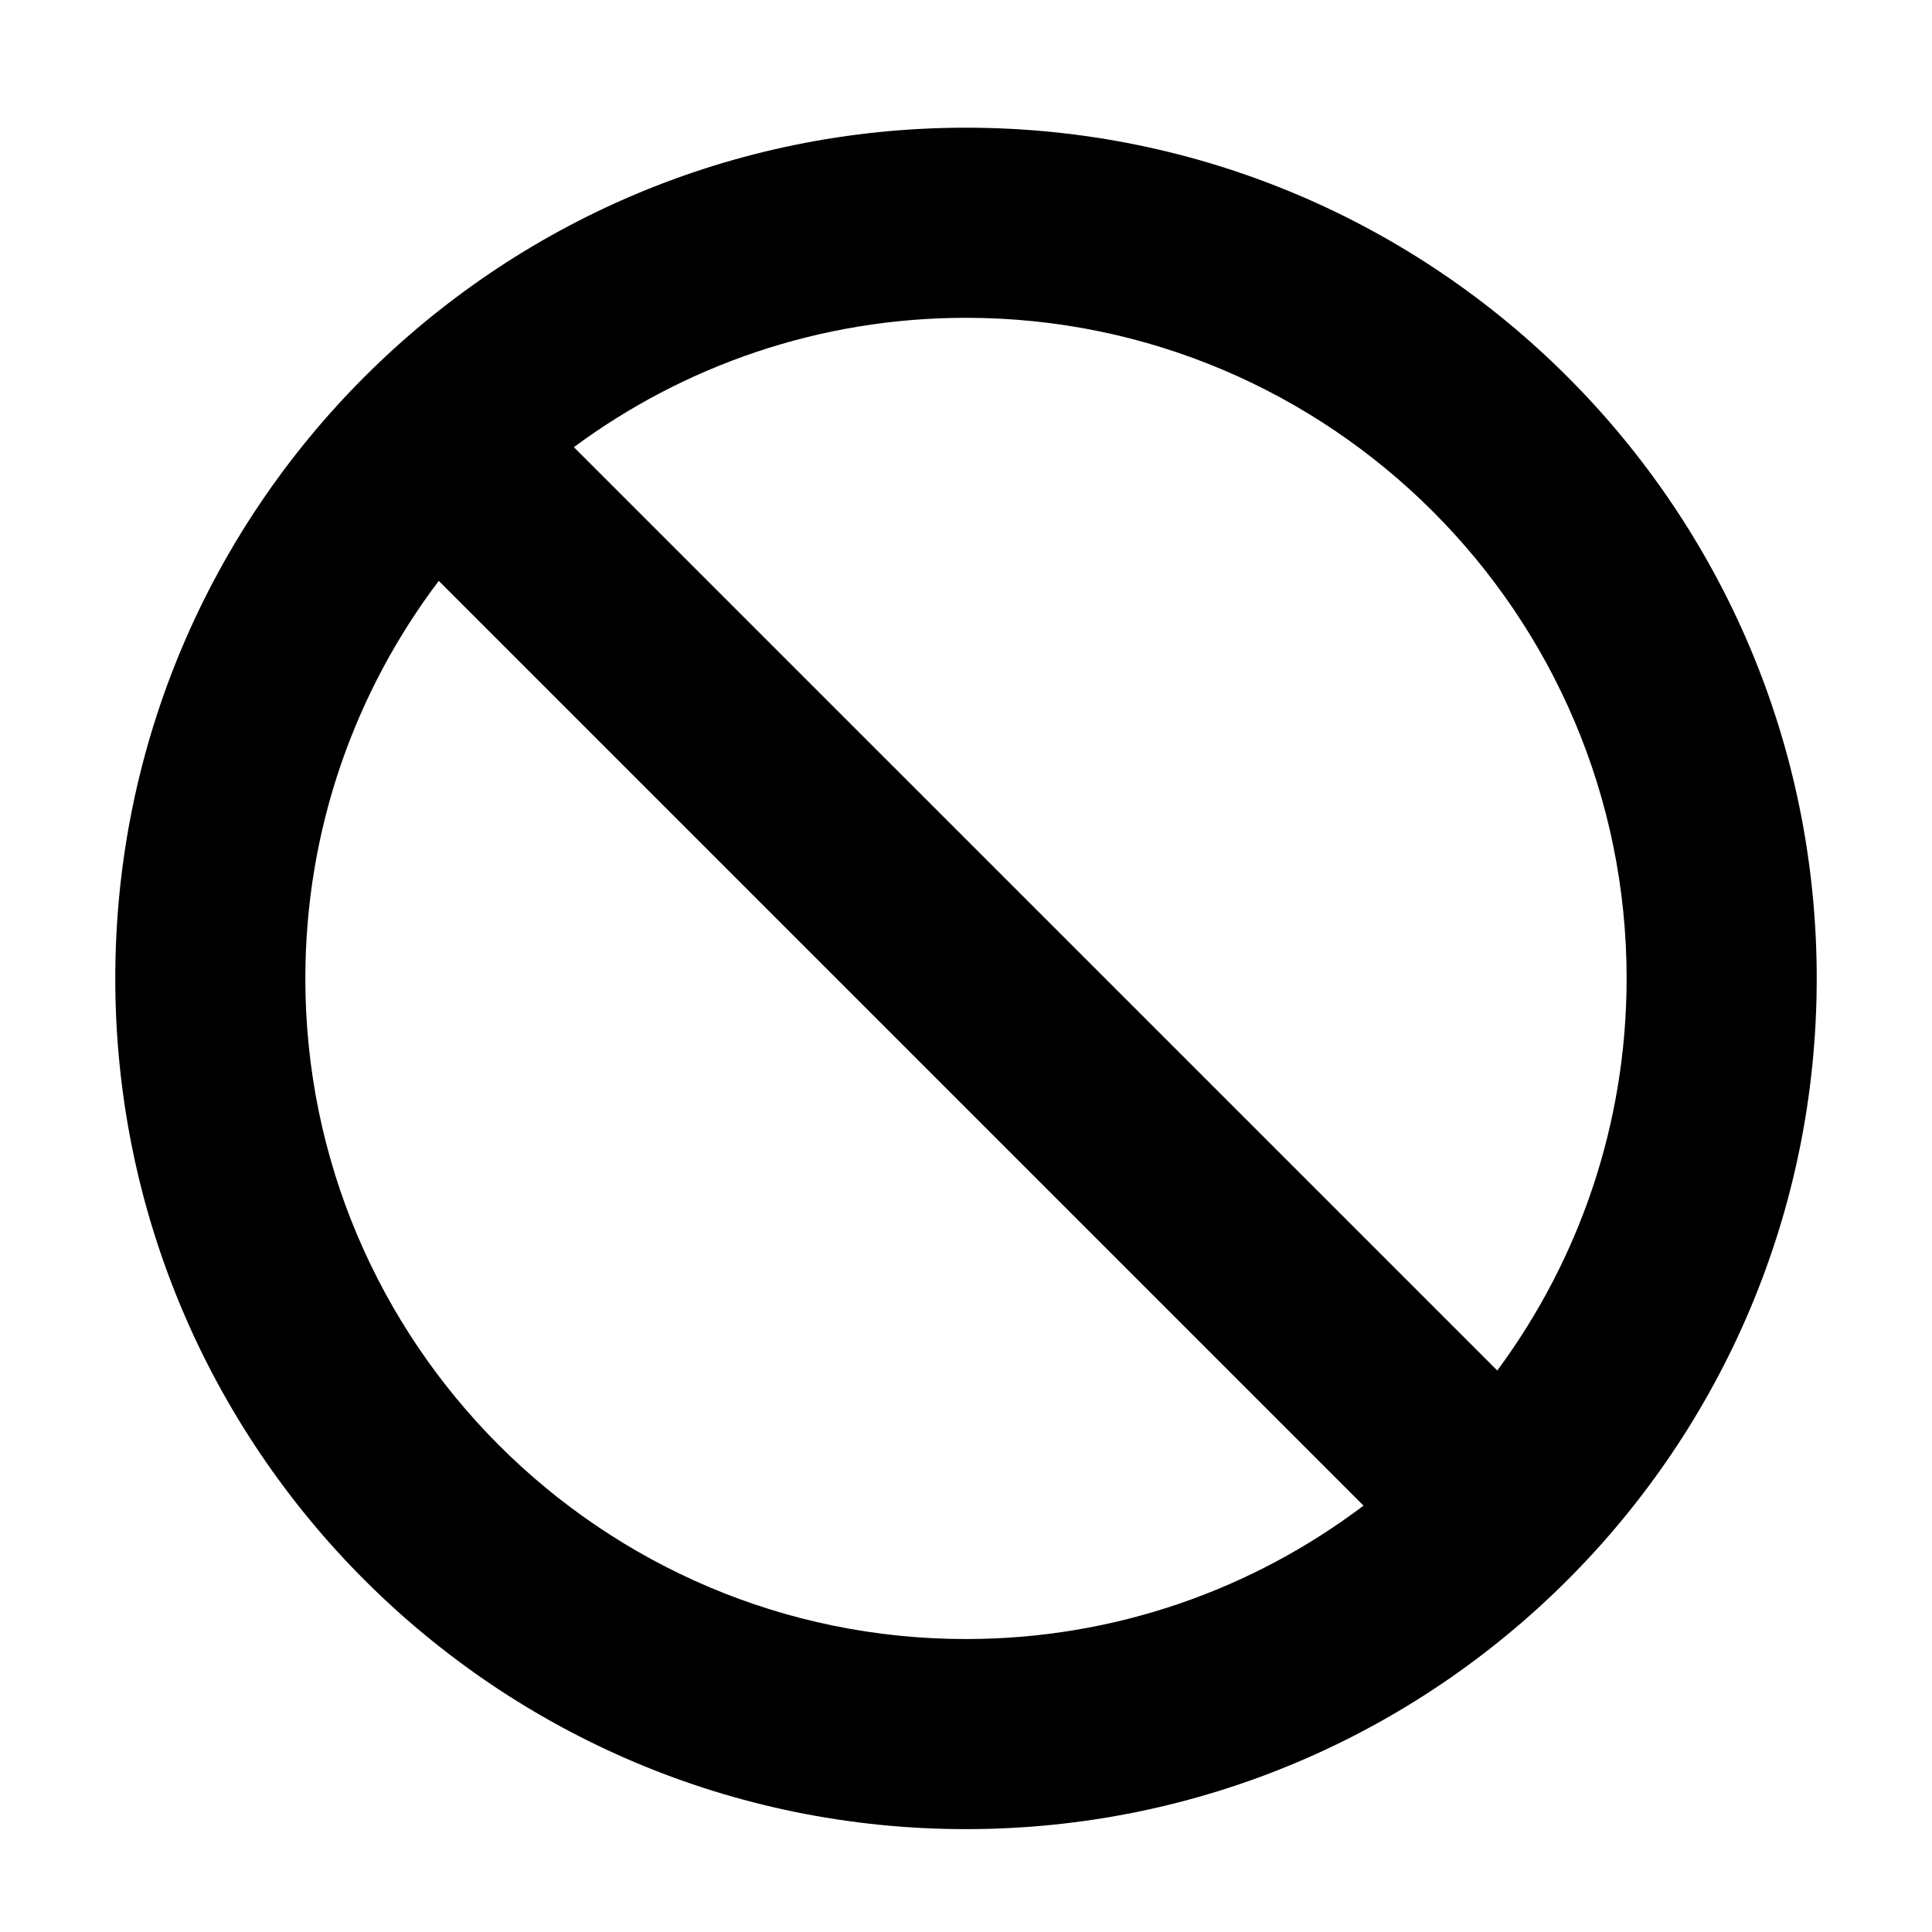
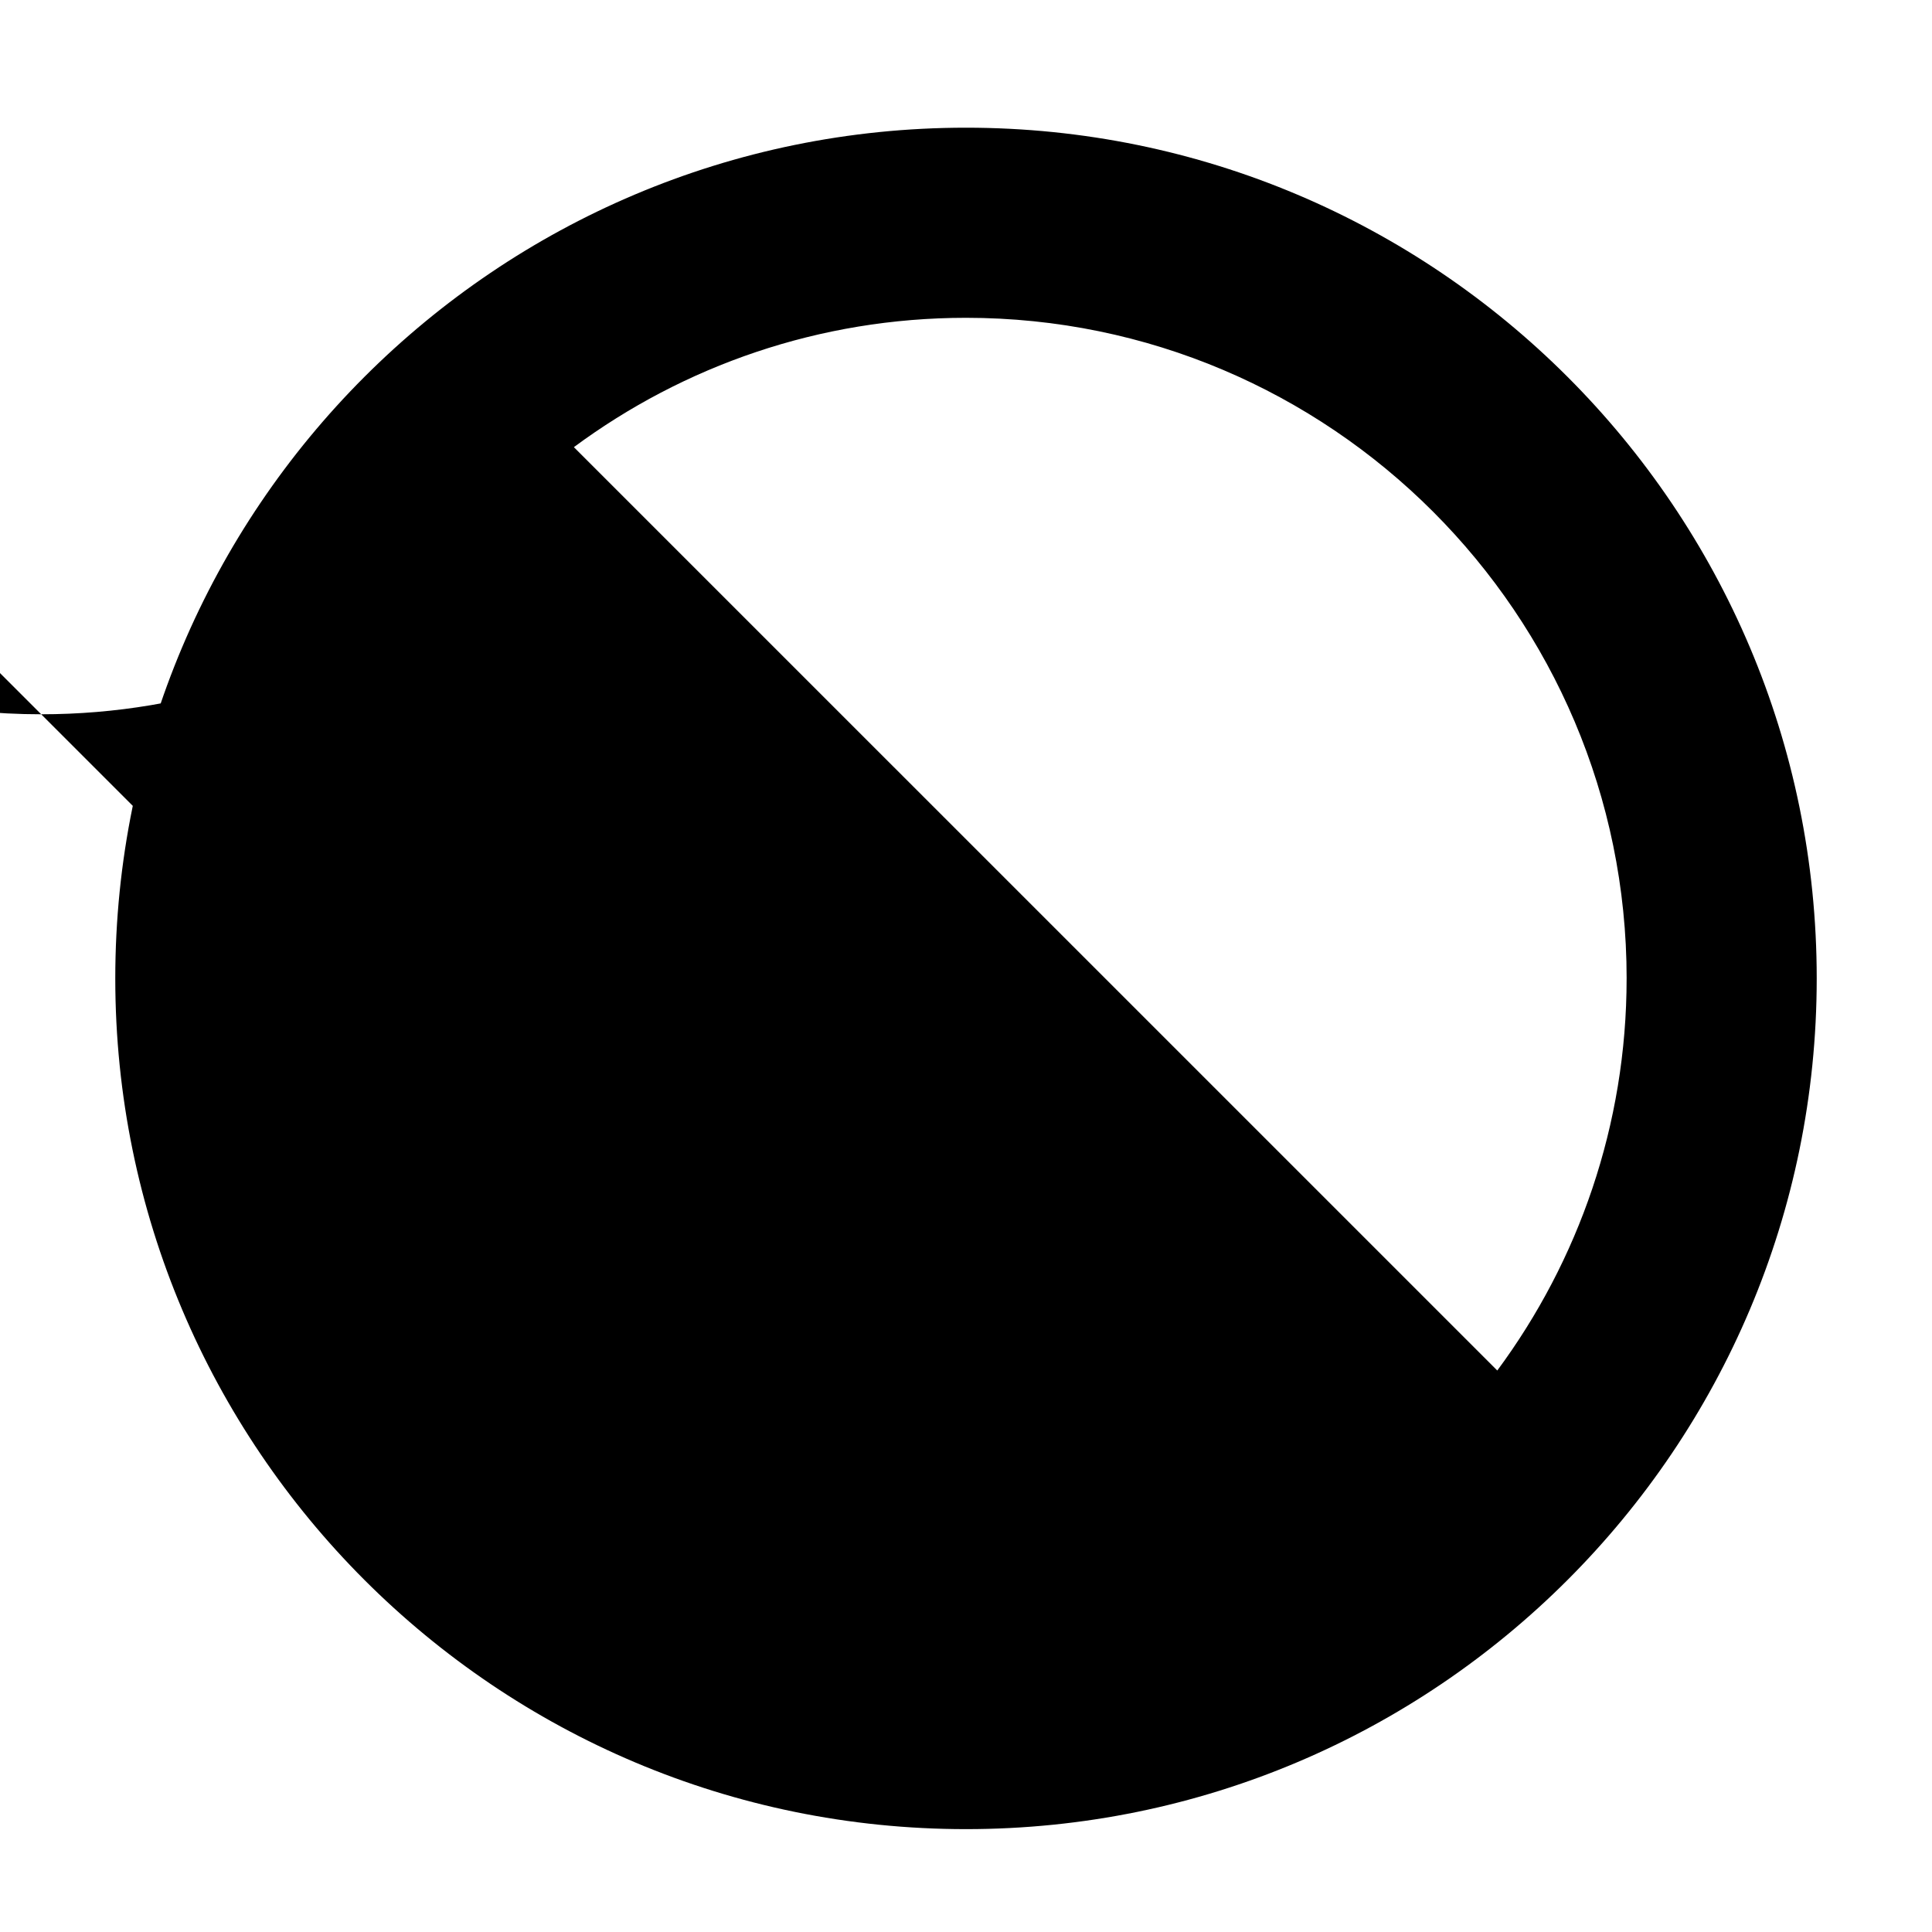
<svg xmlns="http://www.w3.org/2000/svg" fill="#000000" width="800px" height="800px" version="1.1" viewBox="144 144 512 512">
-   <path d="m400 177.84c-124.52 0-225.45 100.94-225.45 225.45 0 124.51 100.94 225.45 225.45 225.45s225.45-100.94 225.45-225.45c0-124.52-100.94-225.45-225.45-225.45zm175.07 225.45c0 38.879-12.758 74.832-34.277 103.91l-244.71-244.7c29.086-21.523 65.035-34.277 103.91-34.277 96.539 0 175.08 78.535 175.08 175.07zm-350.15 0c0-39.523 13.18-76.02 35.355-105.35l245.07 245.07c-29.336 22.172-65.832 35.352-105.36 35.352-96.535 0-175.07-78.539-175.07-175.07z" />
+   <path d="m400 177.84c-124.52 0-225.45 100.94-225.45 225.45 0 124.51 100.94 225.45 225.45 225.45s225.45-100.94 225.45-225.45c0-124.52-100.94-225.45-225.45-225.45zm175.07 225.45c0 38.879-12.758 74.832-34.277 103.91l-244.71-244.7c29.086-21.523 65.035-34.277 103.91-34.277 96.539 0 175.08 78.535 175.08 175.07zm-350.15 0c0-39.523 13.18-76.02 35.355-105.35c-29.336 22.172-65.832 35.352-105.36 35.352-96.535 0-175.07-78.539-175.07-175.07z" />
</svg>